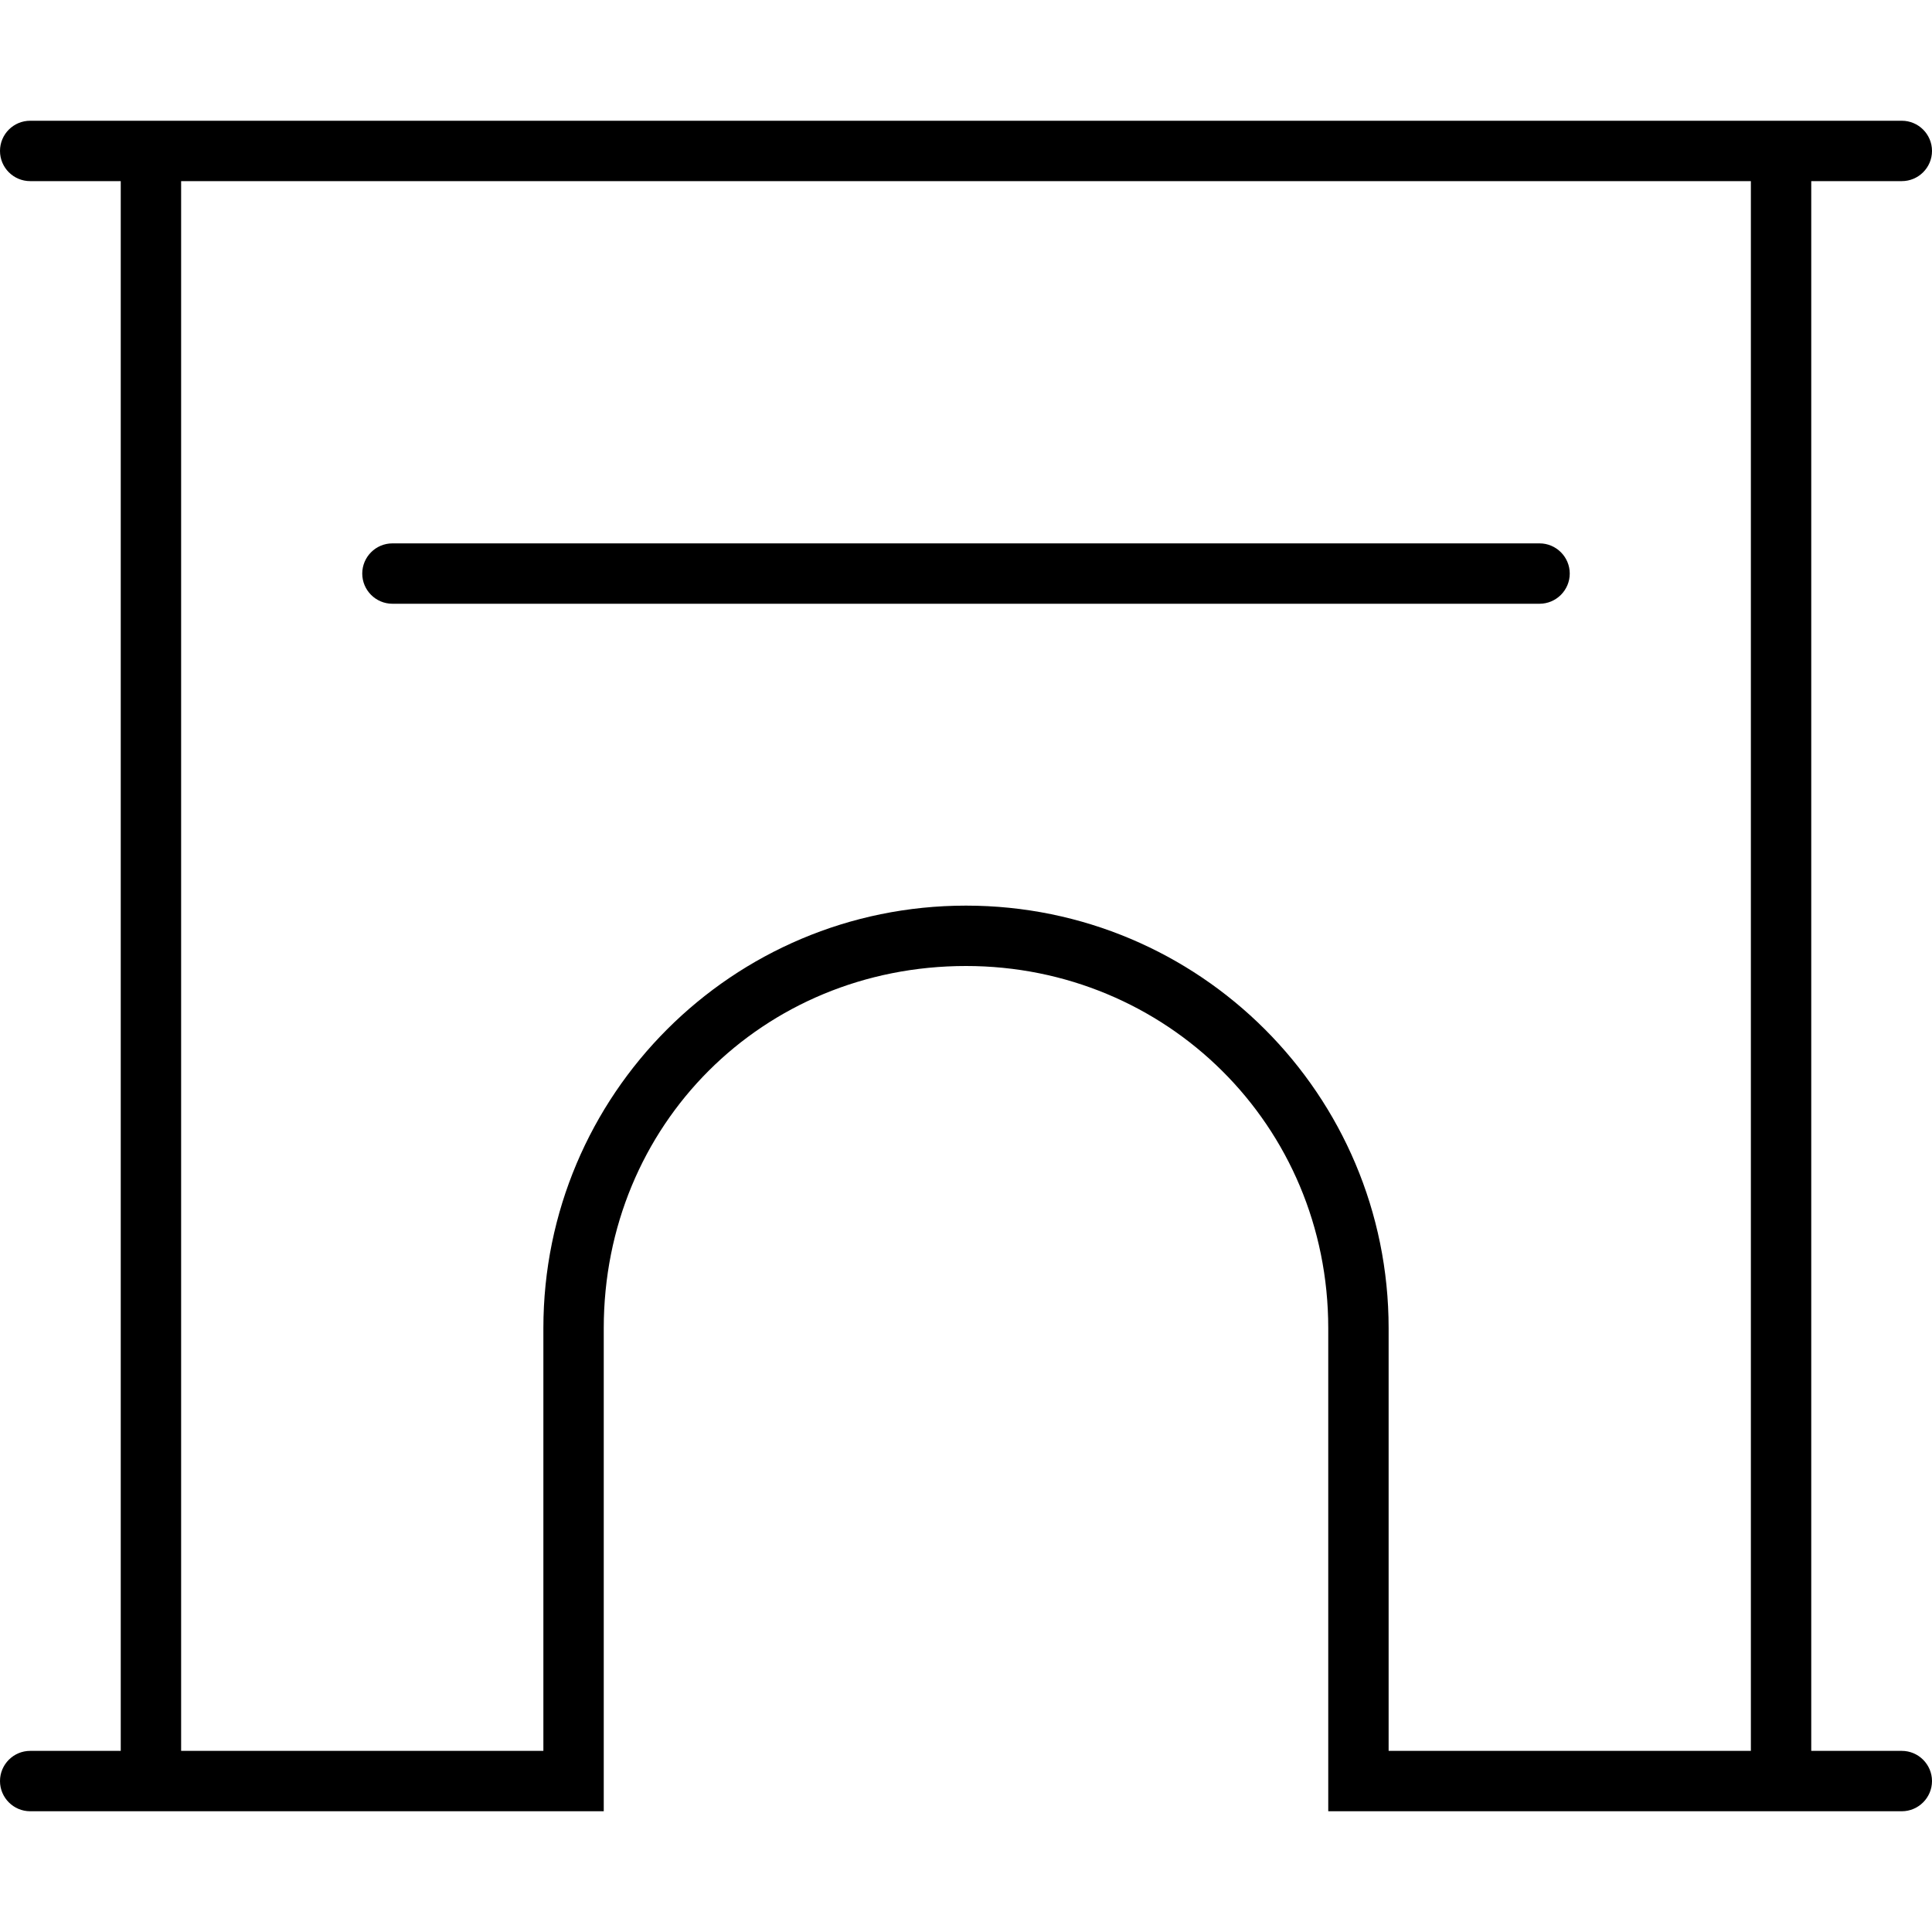
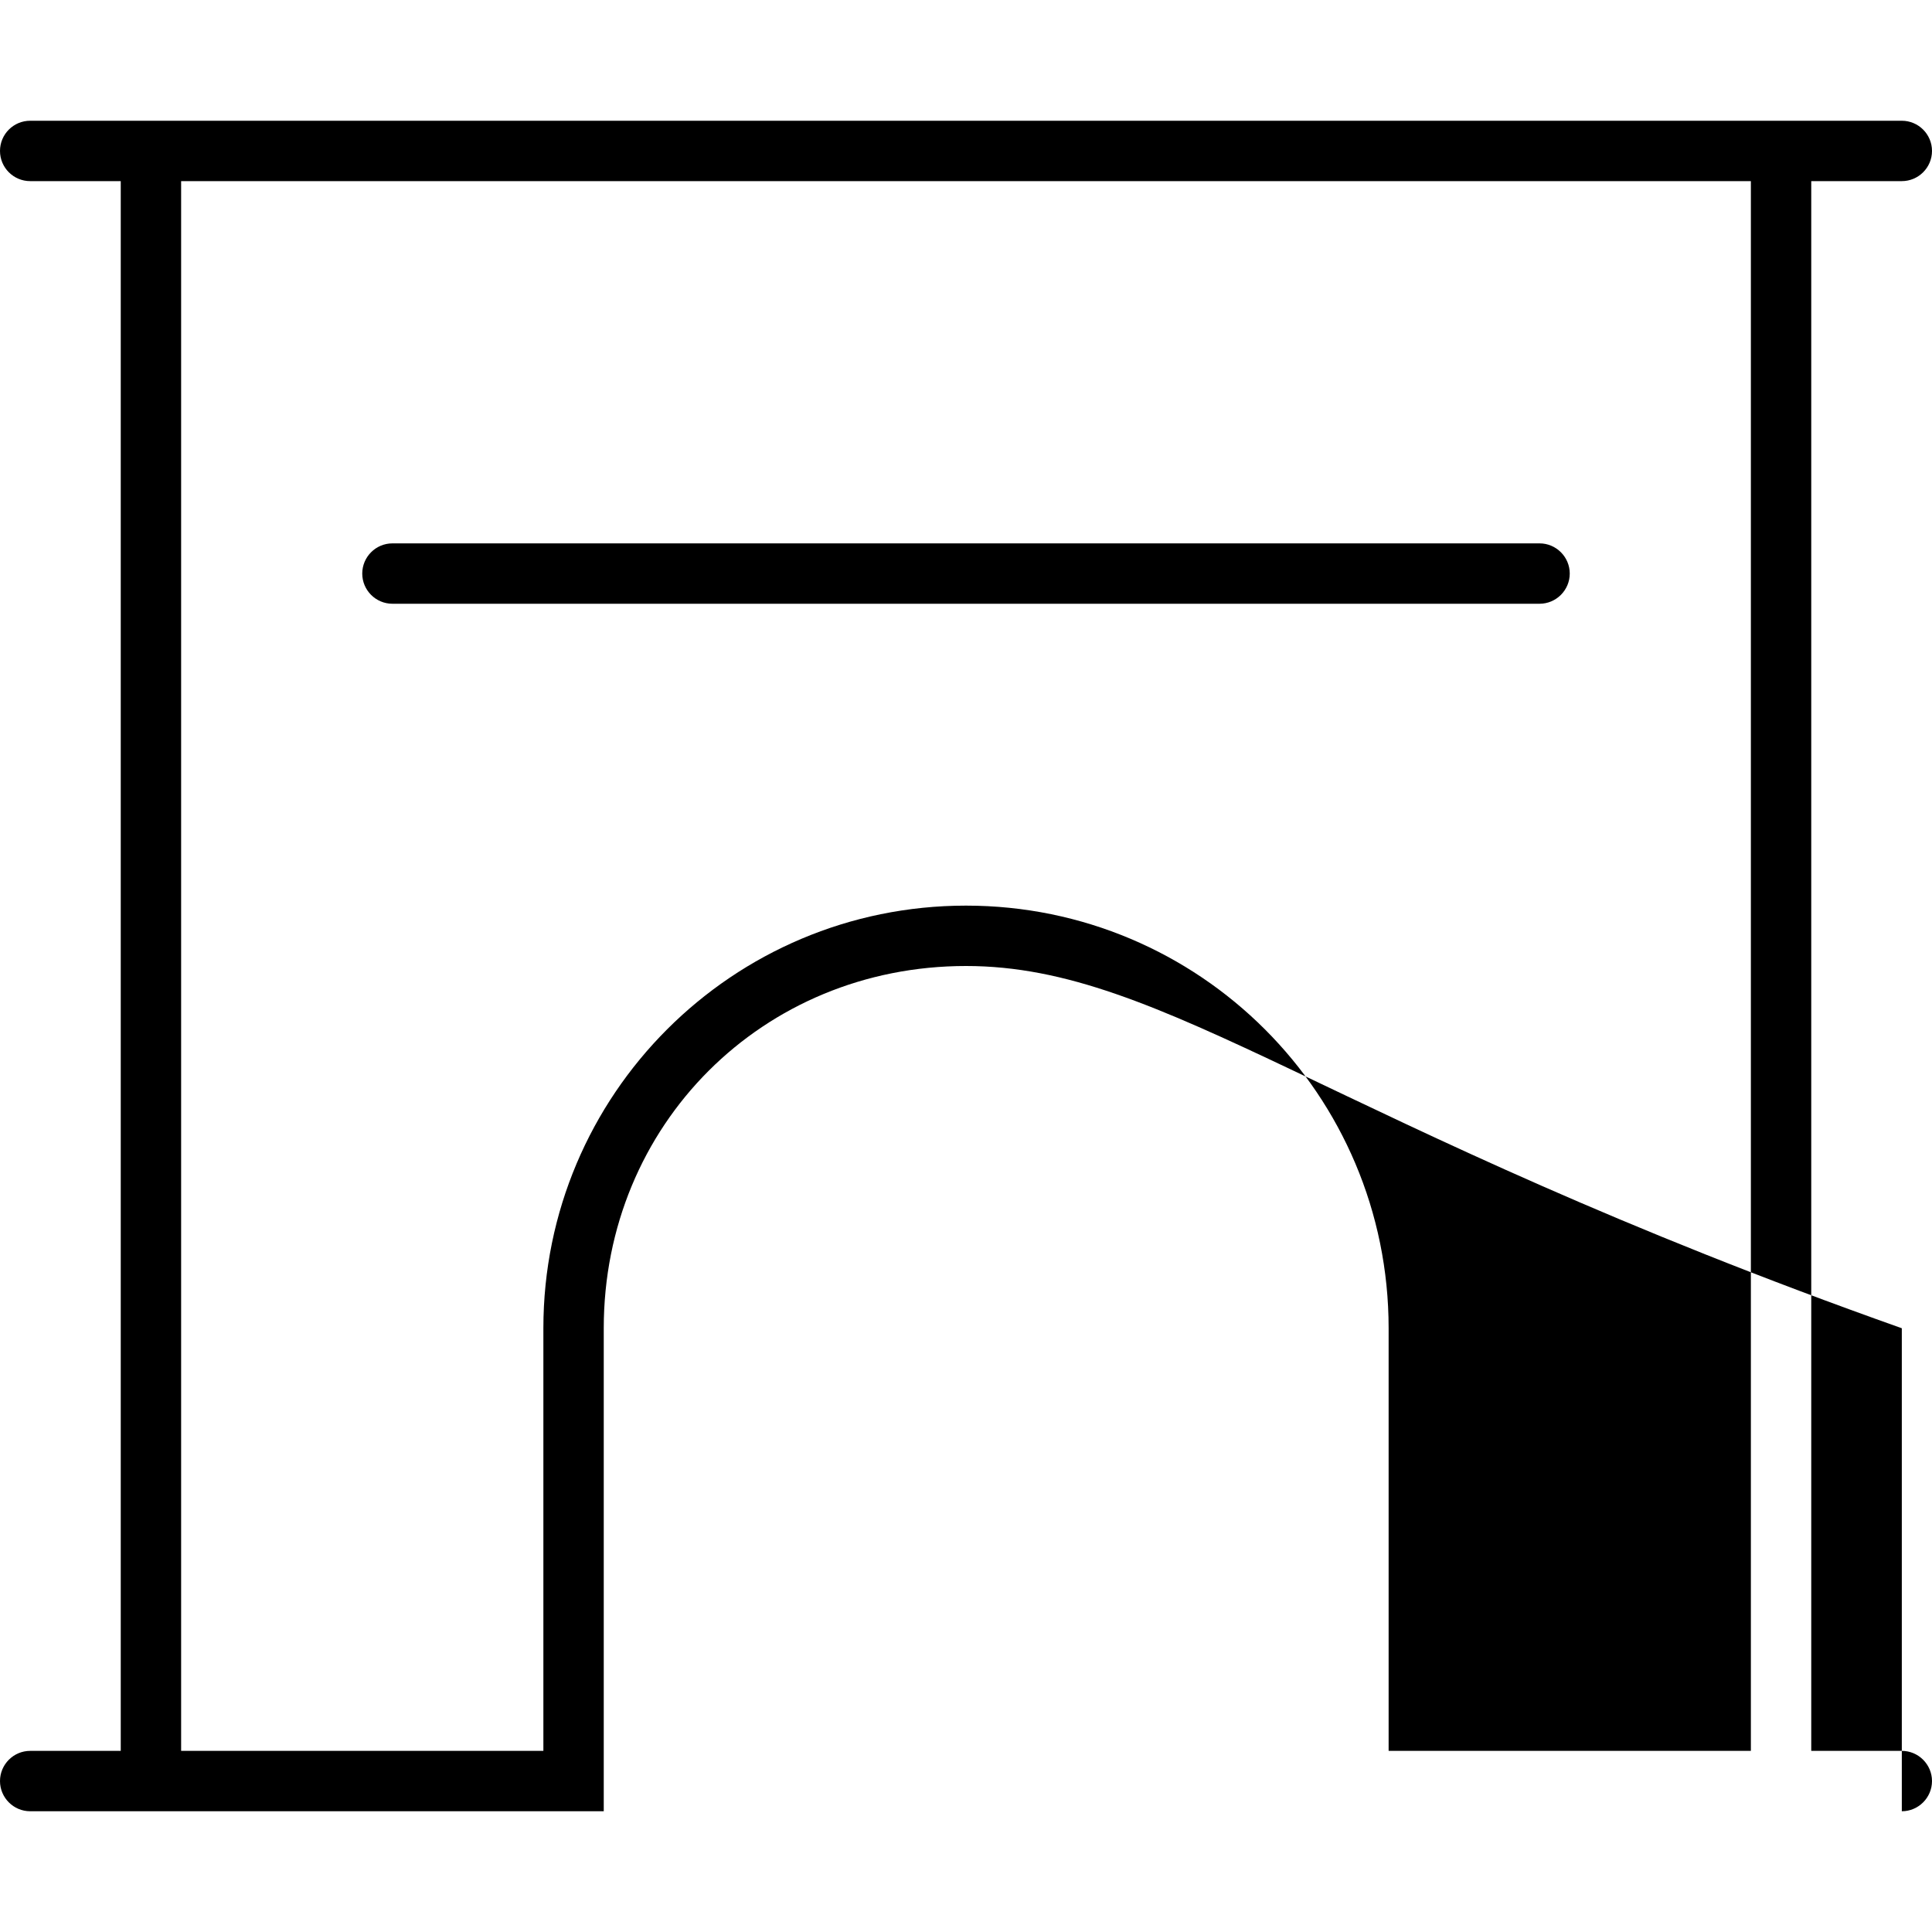
<svg xmlns="http://www.w3.org/2000/svg" viewBox="0 0 512 512">
-   <path d="M408 144C412.4 144 416 147.6 416 152C416 156.4 412.4 160 408 160H104C99.58 160 96 156.4 96 152C96 147.6 99.58 144 104 144H408zM0 40C0 35.58 3.582 32 8 32H504C508.4 32 512 35.58 512 40C512 44.42 508.4 48 504 48H480V464H504C508.4 464 512 467.6 512 472C512 476.4 508.4 480 504 480H352V352C352 298.1 309 256 256 256C202.1 256 160 298.1 160 352V480H8C3.582 480 0 476.4 0 472C0 467.6 3.582 464 8 464H32V48H8C3.582 48 0 44.42 0 40zM48 464H144V352C144 290.1 194.1 240 256 240C317.9 240 368 290.1 368 352V464H464V48H48V464z" />
+   <path d="M408 144C412.4 144 416 147.6 416 152C416 156.4 412.4 160 408 160H104C99.58 160 96 156.4 96 152C96 147.6 99.58 144 104 144H408zM0 40C0 35.58 3.582 32 8 32H504C508.4 32 512 35.58 512 40C512 44.42 508.4 48 504 48H480V464H504C508.4 464 512 467.6 512 472C512 476.4 508.4 480 504 480V352C352 298.1 309 256 256 256C202.1 256 160 298.1 160 352V480H8C3.582 480 0 476.4 0 472C0 467.6 3.582 464 8 464H32V48H8C3.582 48 0 44.42 0 40zM48 464H144V352C144 290.1 194.1 240 256 240C317.9 240 368 290.1 368 352V464H464V48H48V464z" />
</svg>